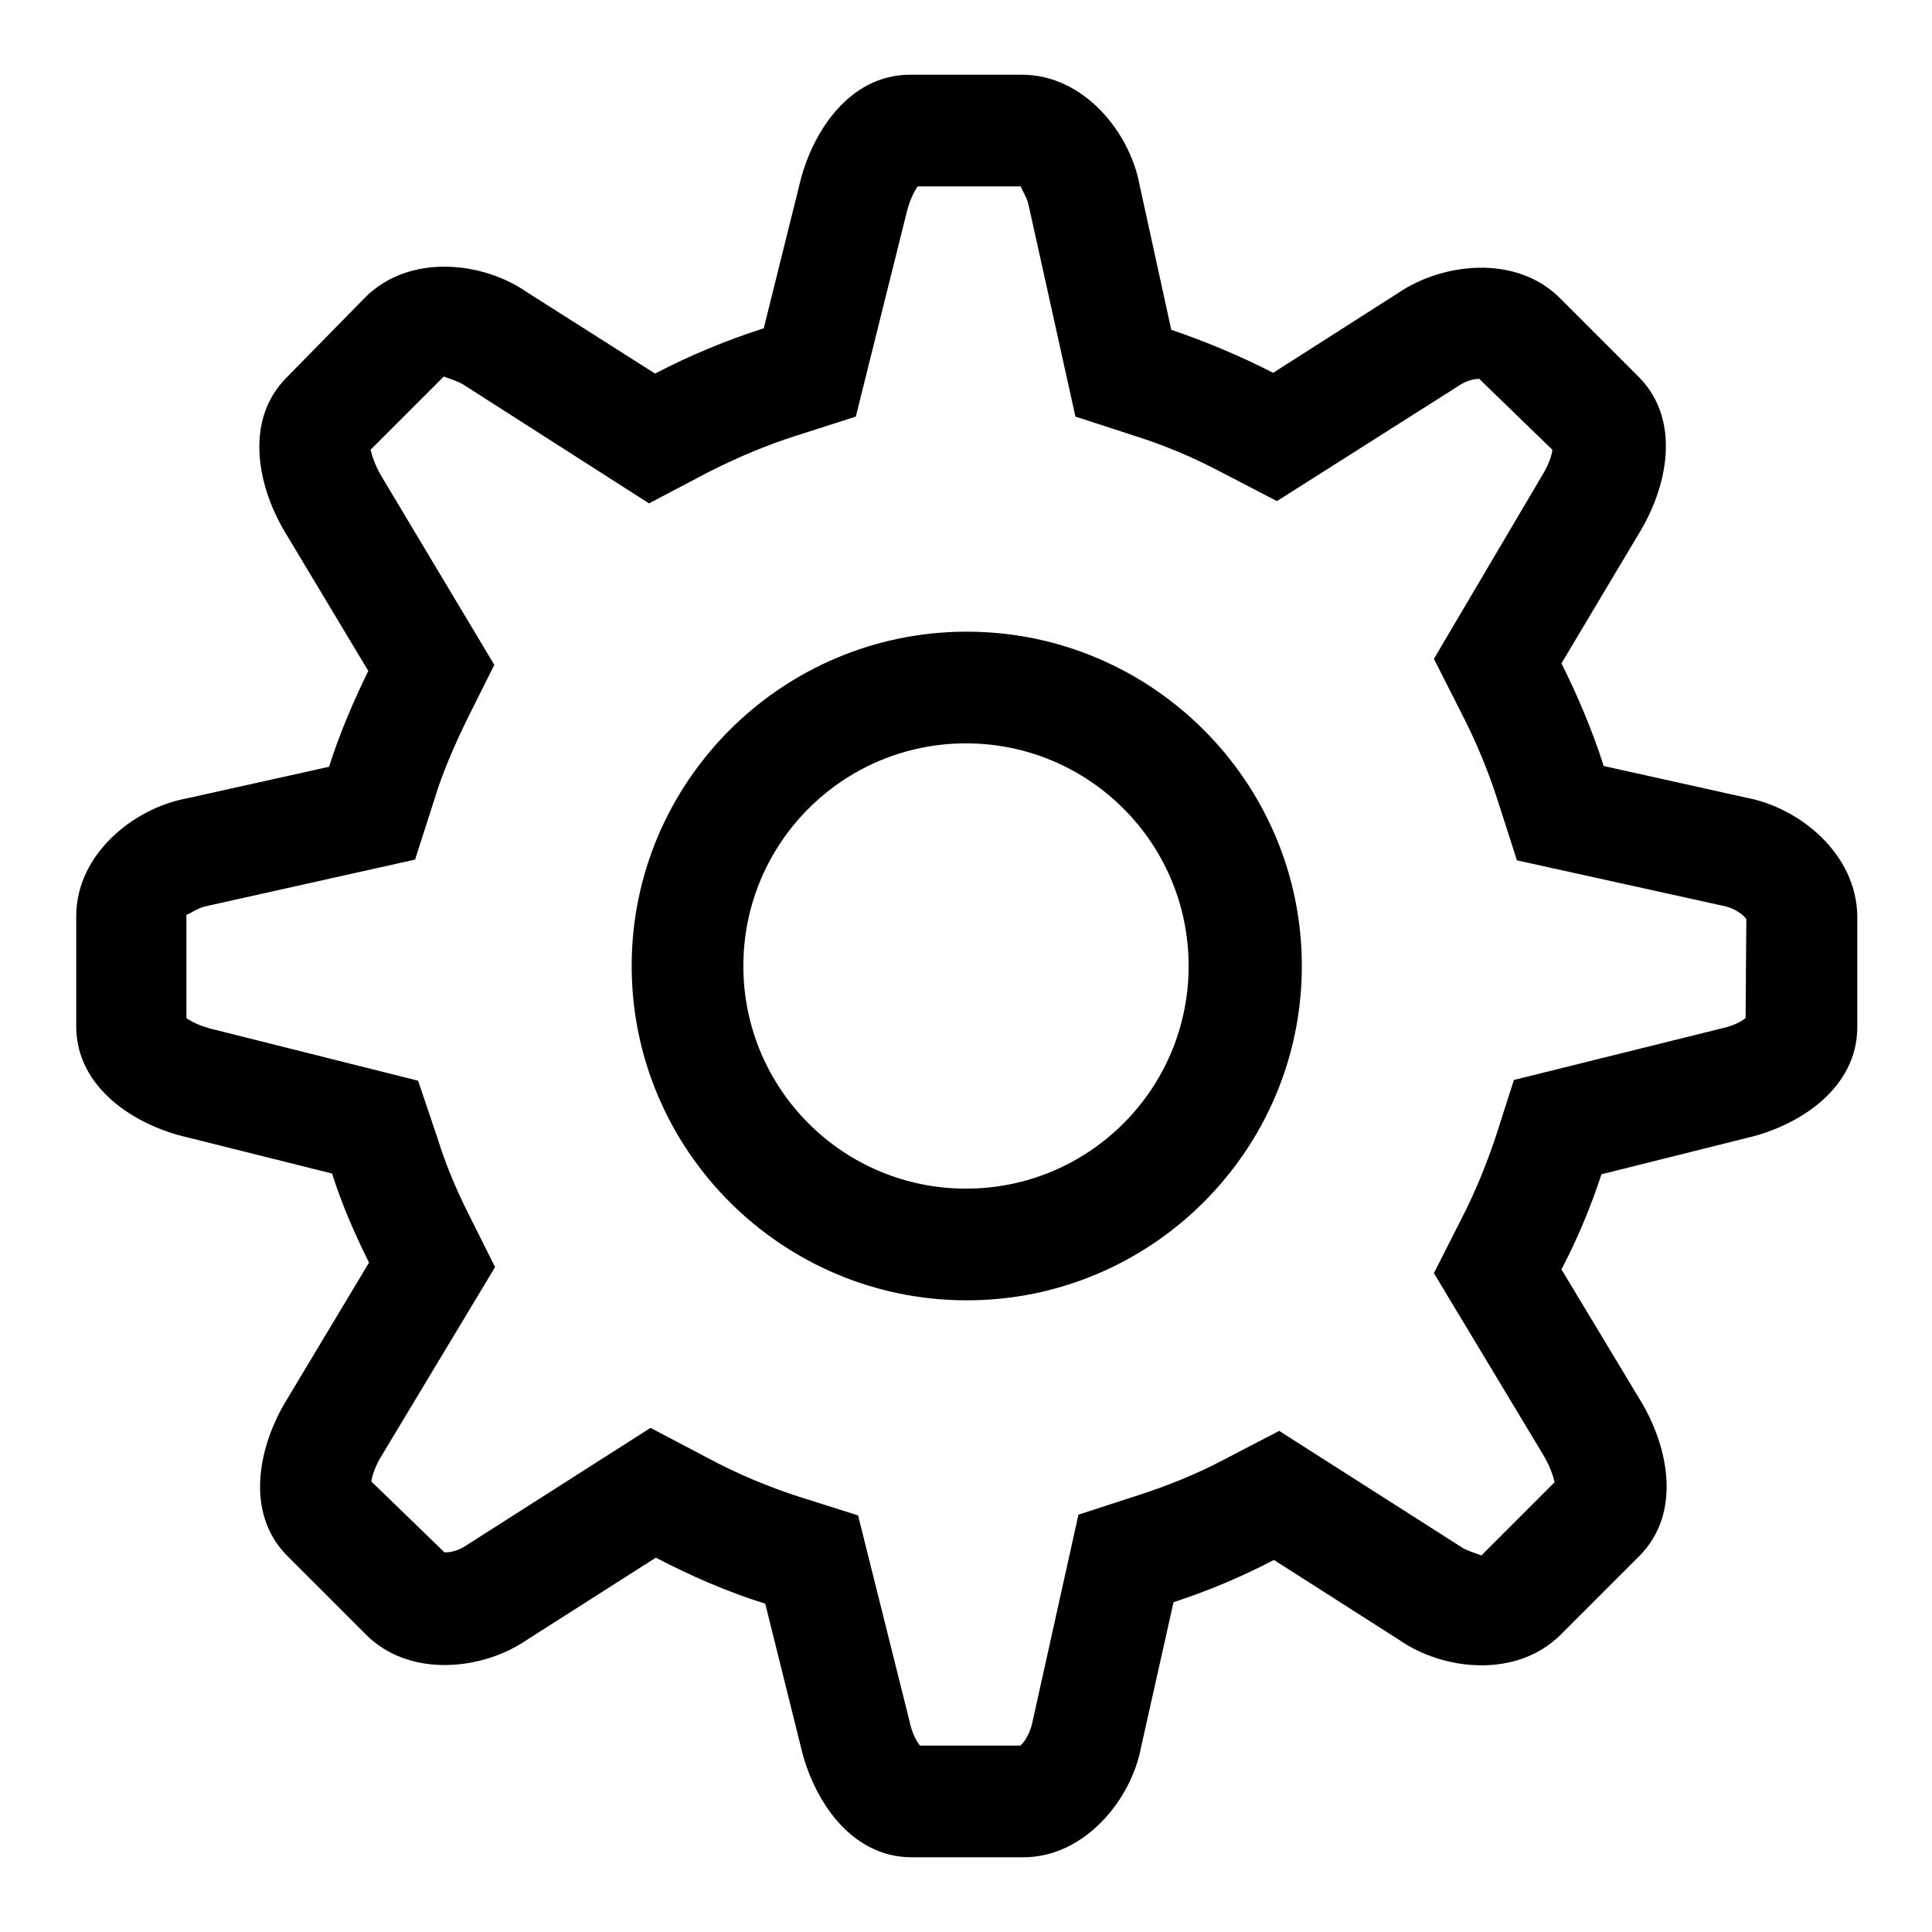
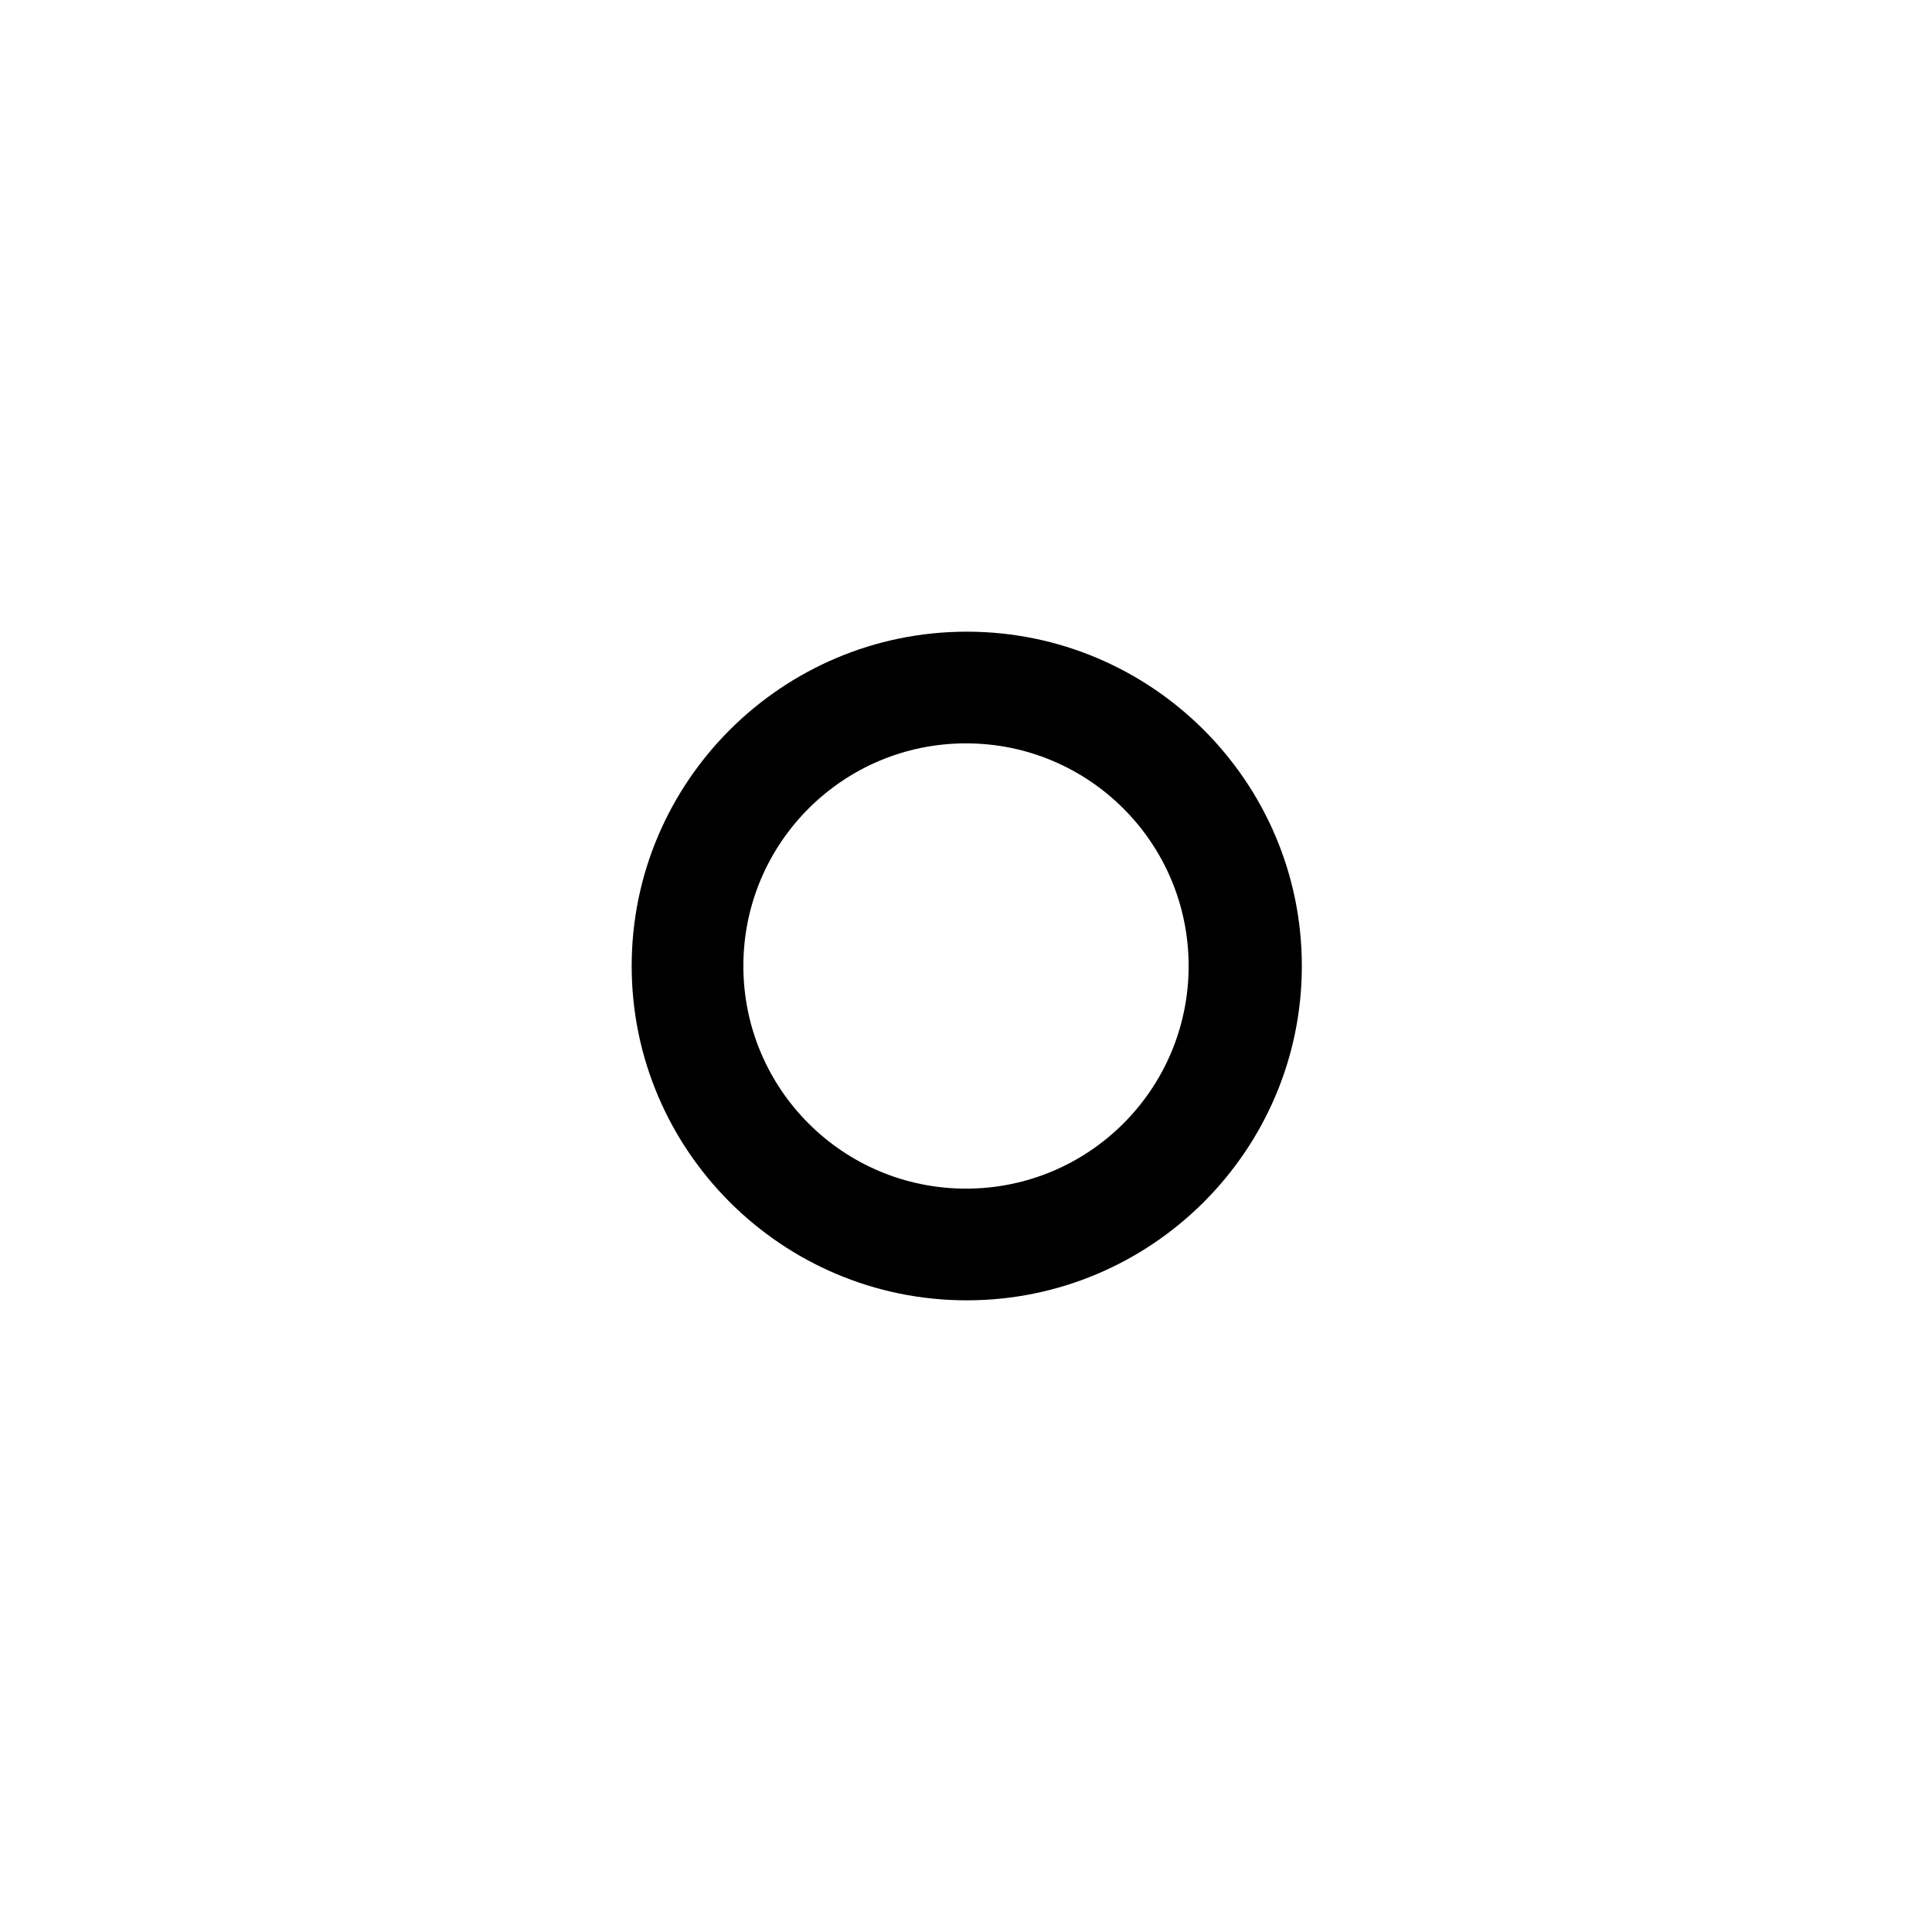
<svg xmlns="http://www.w3.org/2000/svg" version="1.1" x="0px" y="0px" viewBox="0 0 256 256" enable-background="new 0 0 256 256" xml:space="preserve">
  <g>
    <g>
-       <path fill="#000000" d="M231.4,105.7l-18.9-4.2c-1.5-4.7-3.4-9.2-5.6-13.6l10.2-17.1c3.8-6.1,5.8-15.1,0-20.9l-10.4-10.4c-5.8-5.8-15.5-4.7-21.4-0.7l-16.6,10.6c-4.3-2.2-8.8-4.1-13.5-5.7l-4.2-19.2c-1.3-7-7.4-14.6-15.6-14.6h-14.8c-8.1,0-13.1,7.7-14.7,14.7l-4.7,18.9c-5,1.6-9.8,3.6-14.4,6l-17-10.8c-5.9-4.1-15.6-5.1-21.4,0.7L38,50c-5.8,5.8-3.8,14.8,0,20.9l10.8,18c-2,4.1-3.8,8.3-5.2,12.7l-18.9,4.2c-7,1.3-14.6,7.4-14.6,15.6V136c0,8.1,7.7,13.1,14.7,14.7l19.2,4.8c1.3,4.1,3,8,4.9,11.8l-10.8,18c-3.8,6.1-5.8,15.1,0,20.9l10.4,10.4c5.8,5.8,15.5,4.7,21.3,0.7l17.1-10.9c4.6,2.4,9.4,4.5,14.5,6.1l4.7,18.9c1.6,7,6.6,14.7,14.7,14.7h14.8c8.1,0,14.3-7.6,15.6-14.6l4.3-19.2c4.6-1.5,9.1-3.4,13.3-5.6l16.6,10.6c5.9,4.1,15.6,5.1,21.4-0.7l10.4-10.4c5.8-5.8,3.8-14.8,0-20.9l-10.3-17.1c2.1-4,3.9-8.3,5.3-12.6l19.2-4.8c7-1.6,14.7-6.6,14.7-14.7v-14.7C246,113.1,238.4,107,231.4,105.7z M231.3,134.9c-0.6,0.5-1.8,1.1-3.3,1.4l-27.4,6.8l-2.5,7.8c-1.2,3.5-2.6,7-4.4,10.5l-3.7,7.3l14.5,24.1c0.9,1.5,1.3,2.8,1.5,3.6l-9.7,9.7c-0.9-0.3-2-0.7-2.5-1l-24.3-15.5l-7.5,3.9c-3.6,1.9-7.4,3.4-11.1,4.6l-8,2.6l-6.1,27.5c-0.3,1.5-1.1,2.7-1.6,3.1h-13.3c-0.5-0.6-1.1-1.8-1.4-3.3l-6.8-27.2l-7.9-2.5c-4-1.3-8.1-3-12-5.1l-7.6-4l-24.3,15.5c-1,0.7-2,1-3,1l-9.7-9.4c0.1-0.7,0.5-2,1.3-3.3l15.1-25.1l-3.6-7.2c-1.7-3.4-3-6.6-4-9.8l-2.6-7.7l-27.1-6.8c-1.7-0.4-2.9-1-3.6-1.5v-13.7h0c0.3,0,1.5-0.9,2.5-1.1l27.8-6.2l2.6-8.1c1-3.3,2.5-6.8,4.3-10.5l3.6-7.2L50.6,63.2c-0.9-1.5-1.3-2.8-1.5-3.6l9.7-9.7c0.9,0.3,2,0.7,2.5,1l24.7,15.8l7.6-4c3.9-2,7.9-3.7,12-5l7.8-2.5l6.7-26.9c0.4-1.7,1-2.9,1.5-3.6h13.7c-0.1,0.2,0.8,1.4,1,2.5l6.2,28l8,2.6c3.8,1.2,7.6,2.8,11.2,4.7l7.5,3.9l23.8-15.1c1-0.7,2-1.1,3-1.1l9.7,9.4c-0.1,0.8-0.5,2-1.3,3.3L190,87.3l3.7,7.3c2,3.9,3.5,7.6,4.7,11.3l2.6,8.1l27.2,6c1.7,0.3,2.9,1.3,3.2,1.8L231.3,134.9z" />
      <path fill="#000000" d="M128.1,83.7c-24.5,0-44.4,19.9-44.4,44.3c0,24.4,19.9,44.3,44.4,44.3c24.5,0,44.4-19.9,44.4-44.3C172.5,103.6,152.6,83.7,128.1,83.7z M128,157.5c-16.3,0-29.5-13.2-29.5-29.5s13.2-29.5,29.5-29.5c16.3,0,29.5,13.2,29.5,29.5S144.3,157.5,128,157.5z" />
    </g>
  </g>
</svg>